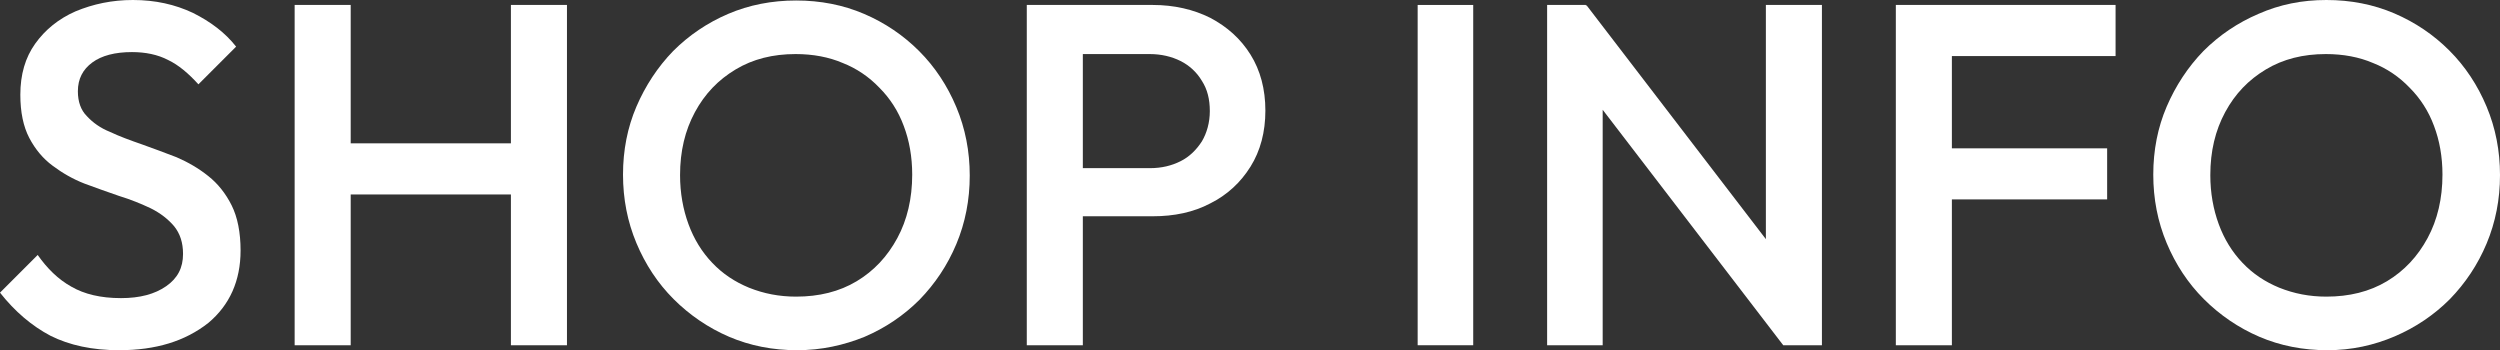
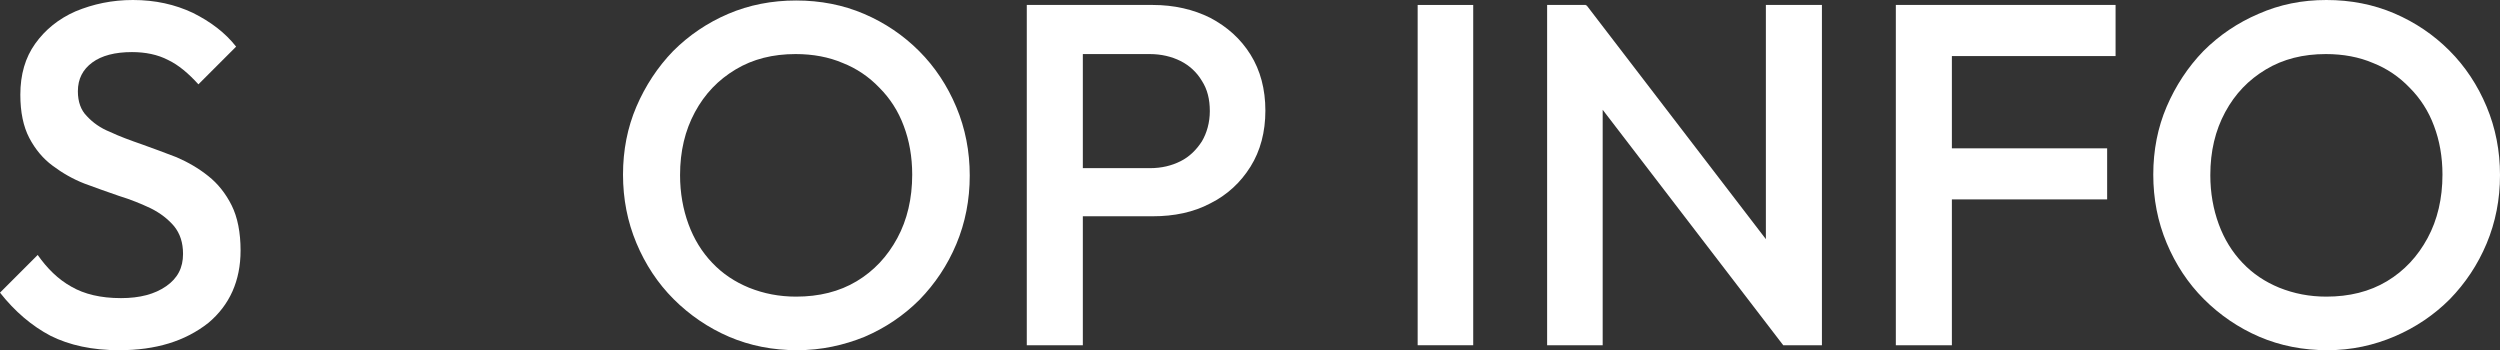
<svg xmlns="http://www.w3.org/2000/svg" version="1.1" id="レイヤー_1" x="0px" y="0px" width="504px" height="70.6px" viewBox="0 0 504 70.6" style="enable-background:new 0 0 504 70.6;" xml:space="preserve">
  <rect x="0" y="0" width="504" height="70.6" fill="#333333" stroke="none" />
  <style type="text/css">
	.st0{fill:#FFFFFF;}
</style>
  <g>
    <path class="st0" d="M24,70.6c-5.4,0-10-1-13.8-2.9C6.4,65.7,3,62.8,0,59l7.6-7.6c1.9,2.7,4.1,4.9,6.8,6.4c2.6,1.5,5.9,2.3,10,2.3   c3.8,0,6.8-0.8,9.1-2.4c2.3-1.6,3.4-3.7,3.4-6.5c0-2.3-0.6-4.1-1.8-5.6c-1.2-1.4-2.7-2.6-4.7-3.6c-1.9-0.9-4.1-1.8-6.4-2.5   c-2.3-0.8-4.6-1.6-7-2.5c-2.3-0.9-4.4-2.1-6.4-3.6c-1.9-1.4-3.5-3.3-4.7-5.6c-1.2-2.3-1.8-5.2-1.8-8.7c0-4.1,1-7.5,3-10.3   c2-2.8,4.7-5,8.1-6.5C18.8,0.8,22.6,0,26.8,0c4.5,0,8.5,0.9,12.1,2.6c3.6,1.8,6.5,4,8.7,6.8l-7.6,7.6c-2-2.2-4-3.9-6.1-4.9   c-2.1-1.1-4.6-1.6-7.3-1.6c-3.4,0-6.1,0.7-8,2.1c-1.9,1.4-2.9,3.3-2.9,5.8c0,2.1,0.6,3.8,1.8,5c1.2,1.3,2.7,2.4,4.7,3.2   c1.9,0.9,4.1,1.7,6.4,2.5c2.3,0.8,4.6,1.7,7,2.6c2.3,1,4.4,2.2,6.4,3.8c1.9,1.5,3.5,3.5,4.7,5.9c1.2,2.4,1.8,5.5,1.8,9.1   c0,6.1-2.2,11-6.5,14.6C37.3,68.8,31.4,70.6,24,70.6z" />
-     <path class="st0" d="M59.4,69.6V1h11.3v68.6H59.4z M67.1,39.2V28.9h38.3v10.3H67.1z M103,69.6V1h11.3v68.6H103z" />
    <path class="st0" d="M160.7,70.6c-4.9,0-9.5-0.9-13.7-2.7c-4.2-1.8-8-4.4-11.2-7.6c-3.2-3.2-5.7-7-7.5-11.3   c-1.8-4.3-2.7-8.9-2.7-13.8c0-4.9,0.9-9.5,2.7-13.7c1.8-4.2,4.3-8,7.4-11.2c3.2-3.2,6.9-5.7,11.1-7.5c4.2-1.8,8.8-2.7,13.7-2.7   s9.5,0.9,13.7,2.7c4.2,1.8,7.9,4.3,11.1,7.5c3.2,3.2,5.7,7,7.5,11.3c1.8,4.3,2.7,8.9,2.7,13.8s-0.9,9.5-2.7,13.8   c-1.8,4.3-4.3,8-7.4,11.2c-3.2,3.2-6.9,5.7-11.1,7.5C170.1,69.6,165.6,70.6,160.7,70.6z M160.5,59.8c4.6,0,8.7-1,12.2-3.1   c3.5-2.1,6.2-5,8.2-8.7c2-3.7,3-8,3-12.8c0-3.6-0.6-6.9-1.7-9.8c-1.1-3-2.8-5.6-4.9-7.7c-2.1-2.2-4.6-3.9-7.4-5   c-2.8-1.2-6-1.8-9.5-1.8c-4.6,0-8.6,1-12.1,3.1c-3.5,2.1-6.2,4.9-8.2,8.6c-2,3.7-3,7.9-3,12.7c0,3.6,0.6,6.9,1.7,9.9   c1.1,3,2.7,5.6,4.8,7.8s4.5,3.8,7.4,5C154,59.2,157.1,59.8,160.5,59.8z" />
    <path class="st0" d="M207,69.6V1h11.3v68.6H207z M214.7,43.7v-9.8h17.1c2.4,0,4.4-0.5,6.2-1.4c1.8-0.9,3.2-2.3,4.3-4   c1-1.7,1.6-3.8,1.6-6.1c0-2.4-0.5-4.4-1.6-6.1c-1-1.7-2.5-3.1-4.3-4c-1.8-0.9-3.9-1.4-6.2-1.4h-17.1V1h17.7c4.3,0,8.2,0.9,11.6,2.6   c3.4,1.8,6.1,4.2,8.1,7.4c2,3.2,3,7,3,11.3s-1,8.1-3,11.3c-2,3.2-4.7,5.7-8.1,7.4c-3.4,1.8-7.3,2.6-11.6,2.6H214.7z" />
    <path class="st0" d="M285.8,69.6V1H297v68.6H285.8z" />
    <path class="st0" d="M311.9,69.6V1h7.8l3.4,12.9v55.7H311.9z M359.5,69.6L318.4,16l1.4-15l41.1,53.6L359.5,69.6z M359.5,69.6   L356,57.5V1h11.3v68.6H359.5z" />
    <path class="st0" d="M382.2,69.6V1h11.3v68.6H382.2z M389.9,11.3V1h36.6v10.3H389.9z M389.9,40.2V29.9h34.9v10.3H389.9z" />
    <path class="st0" d="M469.2,70.6c-4.9,0-9.5-0.9-13.7-2.7c-4.2-1.8-8-4.4-11.2-7.6c-3.2-3.2-5.7-7-7.5-11.3   c-1.8-4.3-2.7-8.9-2.7-13.8c0-4.9,0.9-9.5,2.7-13.7c1.8-4.2,4.3-8,7.4-11.2c3.2-3.2,6.9-5.7,11.1-7.5C459.6,0.9,464.1,0,469,0   s9.5,0.9,13.7,2.7c4.2,1.8,7.9,4.3,11.1,7.5c3.2,3.2,5.7,7,7.5,11.3c1.8,4.3,2.7,8.9,2.7,13.8s-0.9,9.5-2.7,13.8   c-1.8,4.3-4.3,8-7.4,11.2c-3.2,3.2-6.9,5.7-11.1,7.5C478.6,69.6,474.1,70.6,469.2,70.6z M469,59.8c4.6,0,8.7-1,12.2-3.1   c3.5-2.1,6.2-5,8.2-8.7c2-3.7,3-8,3-12.8c0-3.6-0.6-6.9-1.7-9.8c-1.1-3-2.8-5.6-4.9-7.7c-2.1-2.2-4.6-3.9-7.4-5   c-2.8-1.2-6-1.8-9.5-1.8c-4.6,0-8.6,1-12.1,3.1c-3.5,2.1-6.2,4.9-8.2,8.6c-2,3.7-3,7.9-3,12.7c0,3.6,0.6,6.9,1.7,9.9   c1.1,3,2.7,5.6,4.8,7.8s4.5,3.8,7.4,5C462.5,59.2,465.6,59.8,469,59.8z" />
  </g>
</svg>